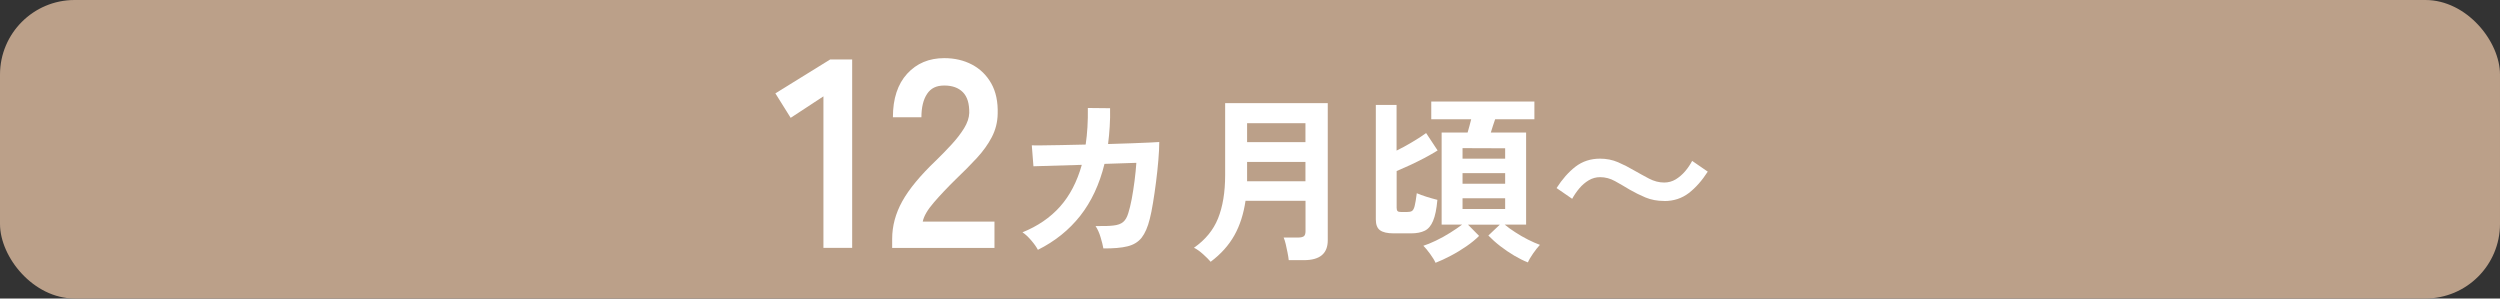
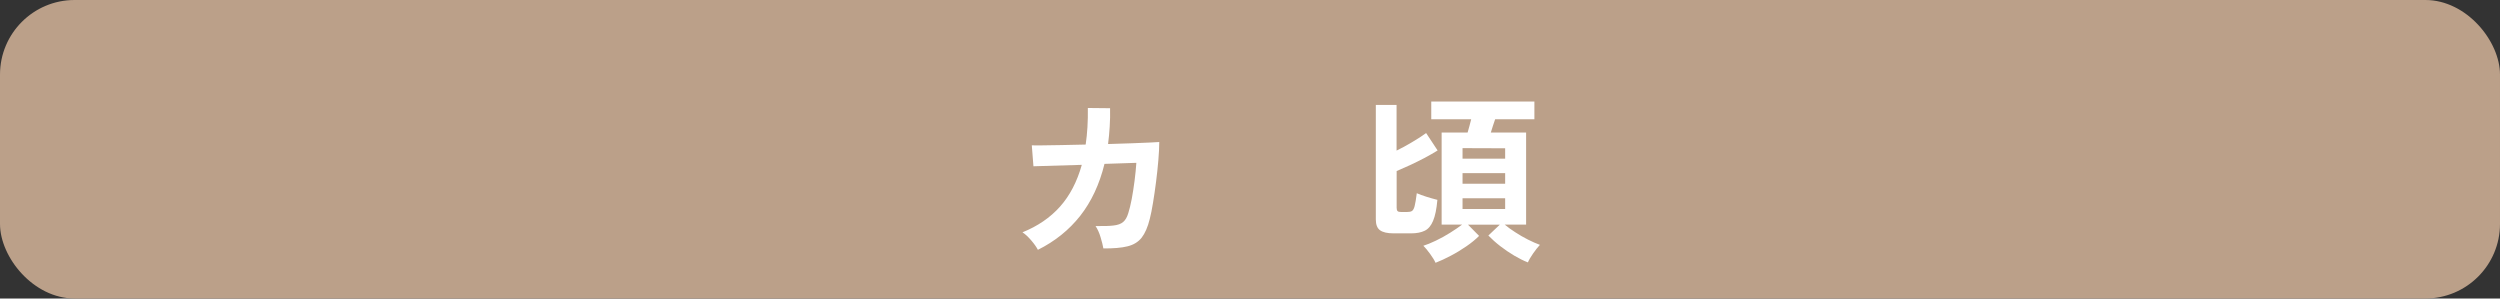
<svg xmlns="http://www.w3.org/2000/svg" id="_レイヤー_2" data-name="レイヤー 2" viewBox="0 0 335 40">
  <rect x="0" y="0" width="335" height="40" fill="#333333" stroke="none" />
  <defs>
    <style>
      .cls-1 {
        fill: #fff;
      }

      .cls-2 {
        fill: #bba089;
      }
    </style>
  </defs>
  <g id="design">
    <g>
      <rect class="cls-2" width="335" height="40" rx="10" ry="10" />
      <g>
-         <path class="cls-1" d="M110.34,33.21V12.91l-4.39,2.88-2.05-3.28,7.34-4.54h2.95v25.24h-3.85Z" />
-         <path class="cls-1" d="M119.55,33.21v-1.19c0-1.73.45-3.41,1.35-5.04.9-1.63,2.41-3.46,4.52-5.47.74-.72,1.45-1.45,2.12-2.18.67-.73,1.22-1.45,1.66-2.16.43-.71.66-1.39.68-2.04.02-1.25-.26-2.17-.85-2.77-.59-.6-1.42-.9-2.5-.9s-1.8.37-2.3,1.12-.76,1.79-.76,3.13h-3.82c0-2.5.64-4.44,1.91-5.83,1.27-1.39,2.93-2.09,4.97-2.09,1.39,0,2.63.29,3.73.87,1.09.58,1.95,1.42,2.57,2.52.62,1.1.91,2.46.86,4.07-.02,1.13-.29,2.17-.79,3.13-.5.96-1.17,1.89-2,2.79-.83.9-1.77,1.85-2.83,2.86-1.1,1.08-2.08,2.11-2.93,3.1-.85.98-1.35,1.84-1.49,2.56h9.61v3.53h-13.72Z" />
        <path class="cls-1" d="M139.08,33.48c-.18-.35-.47-.77-.88-1.25-.41-.48-.8-.85-1.19-1.1,2.03-.82,3.71-1.96,5.03-3.44s2.29-3.35,2.92-5.6l-6.48.19-.22-2.81c.21.02.66.02,1.37.01.7,0,1.57-.02,2.59-.04,1.02-.02,2.11-.04,3.26-.07.22-1.49.32-3.12.29-4.9l2.98.03c.02.85,0,1.67-.05,2.47-.05.8-.12,1.58-.22,2.33,1.12-.03,2.17-.06,3.14-.1.98-.03,1.8-.06,2.46-.1.66-.03,1.08-.06,1.26-.07,0,.67-.04,1.48-.12,2.42-.08.95-.18,1.92-.31,2.92-.13,1-.26,1.94-.41,2.82-.14.88-.29,1.59-.43,2.14-.27,1.1-.64,1.94-1.09,2.52-.46.58-1.09.96-1.9,1.16-.81.2-1.88.29-3.23.28-.06-.38-.19-.88-.37-1.49-.18-.61-.41-1.11-.68-1.51,1.02.02,1.82,0,2.4-.07.58-.06,1.01-.22,1.31-.48.3-.25.52-.65.68-1.18.16-.49.31-1.13.46-1.89.14-.77.27-1.58.38-2.44.11-.86.19-1.66.24-2.41l-4.27.14c-.67,2.74-1.76,5.06-3.25,6.96-1.5,1.9-3.39,3.42-5.68,4.56Z" />
-         <path class="cls-1" d="M162.24,35.09c-.26-.3-.6-.65-1.04-1.04-.44-.39-.84-.68-1.21-.85,1.52-1.06,2.6-2.37,3.23-3.94.63-1.57.95-3.5.95-5.79v-9.65h13.75v18.38c0,1.78-1.06,2.66-3.19,2.66h-2.04c-.03-.29-.08-.62-.16-1.01s-.15-.76-.24-1.13c-.09-.37-.18-.66-.28-.89h1.94c.35,0,.6-.06.76-.17.15-.11.23-.34.23-.67v-4.08h-8.04c-.26,1.76-.75,3.3-1.49,4.62-.74,1.32-1.79,2.5-3.17,3.54ZM167.11,19.05h7.82v-2.54h-7.82v2.54ZM167.11,24.29h7.82v-2.59h-7.82v2.59Z" />
        <path class="cls-1" d="M186.76,31.27c-.85,0-1.46-.14-1.84-.42-.38-.28-.56-.76-.56-1.45v-15.34h2.78v6.12c.66-.32,1.34-.69,2.06-1.12.72-.42,1.35-.83,1.9-1.23l1.54,2.33c-.51.32-1.09.65-1.74,1-.65.34-1.3.66-1.94.96-.65.3-1.25.56-1.81.8v4.92c0,.21.04.36.12.44.08.09.25.13.5.13h.74c.3,0,.53-.04.68-.13.15-.09.28-.31.37-.66s.19-.93.29-1.73c.35.16.79.32,1.31.48.52.16,1,.3,1.45.41-.11,1.23-.3,2.17-.58,2.82-.27.65-.64,1.09-1.12,1.32-.47.23-1.08.35-1.81.35h-2.35ZM192.36,35.21c-.14-.32-.38-.71-.72-1.18s-.64-.83-.91-1.1c.46-.14,1.02-.37,1.67-.68.65-.31,1.29-.66,1.92-1.06.63-.39,1.16-.76,1.6-1.09h-2.74v-12.34h3.48c.08-.27.16-.57.25-.89.09-.32.16-.62.23-.89h-5.35v-2.38h13.82v2.38h-5.26c-.1.27-.2.57-.3.89-.1.32-.2.62-.28.89h4.73v12.34h-2.86c.4.34.87.68,1.42,1.03.54.35,1.1.68,1.68.97s1.11.53,1.61.71c-.27.29-.58.67-.91,1.15s-.57.88-.7,1.2c-.58-.22-1.18-.53-1.82-.9-.64-.38-1.26-.8-1.87-1.27-.61-.47-1.14-.95-1.61-1.43l1.54-1.46h-4.27l1.49,1.51c-.46.46-1.03.93-1.7,1.39-.67.46-1.37.89-2.1,1.27-.73.38-1.4.7-2.03.94ZM195.98,21.26h5.71v-1.39l-5.71-.02v1.42ZM195.98,24.62h5.71v-1.42h-5.71v1.42ZM195.98,28.01h5.71v-1.44h-5.71v1.44Z" />
-         <path class="cls-1" d="M223,26.93c-.93,0-1.76-.16-2.51-.47-.74-.31-1.44-.66-2.1-1.04-.69-.42-1.35-.8-1.98-1.15-.63-.35-1.3-.53-2-.53-.54,0-1.05.14-1.52.42-.47.28-.89.64-1.26,1.08-.37.44-.69.91-.96,1.4l-2.09-1.44c.77-1.2,1.62-2.16,2.54-2.87.93-.71,2.02-1.07,3.29-1.07.86,0,1.67.16,2.41.48.74.32,1.45.68,2.12,1.08.7.4,1.38.77,2.04,1.12.66.34,1.33.52,2.02.52.56,0,1.07-.14,1.54-.42.46-.28.88-.64,1.26-1.08.38-.44.69-.91.95-1.4l2.09,1.44c-.77,1.2-1.62,2.16-2.54,2.87-.93.71-2.02,1.07-3.29,1.07Z" />
      </g>
    </g>
  </g>
</svg>